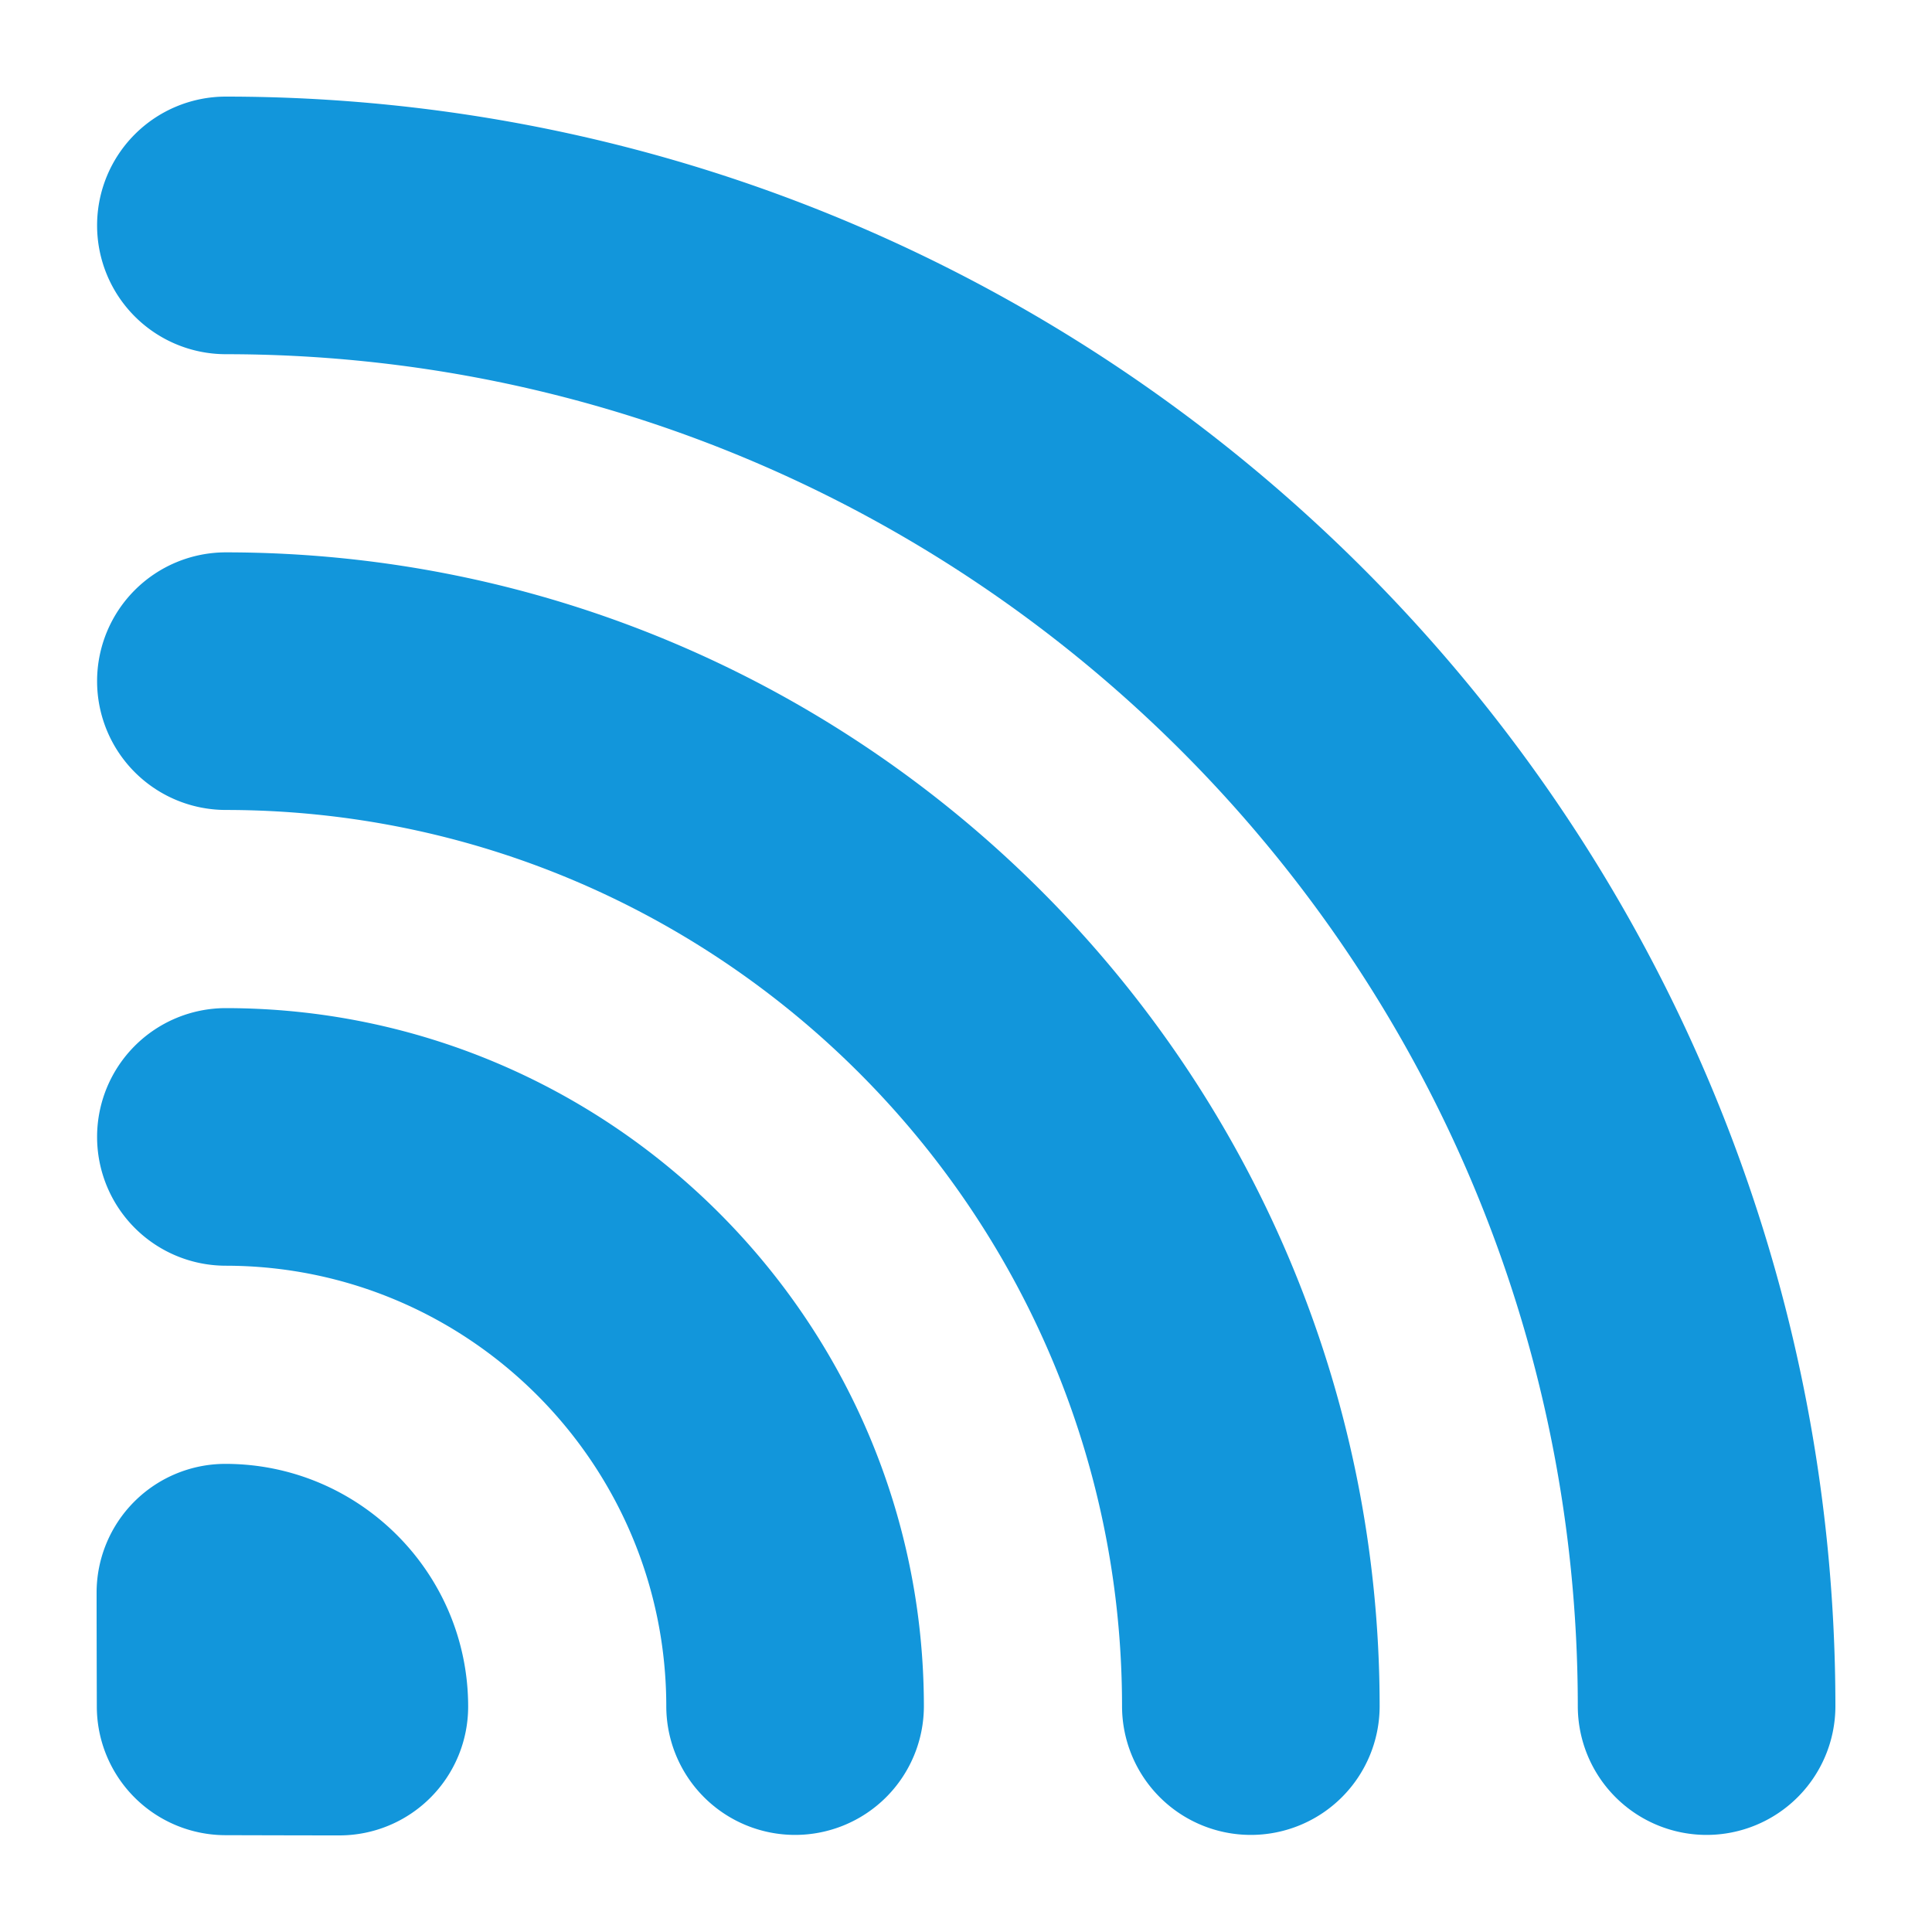
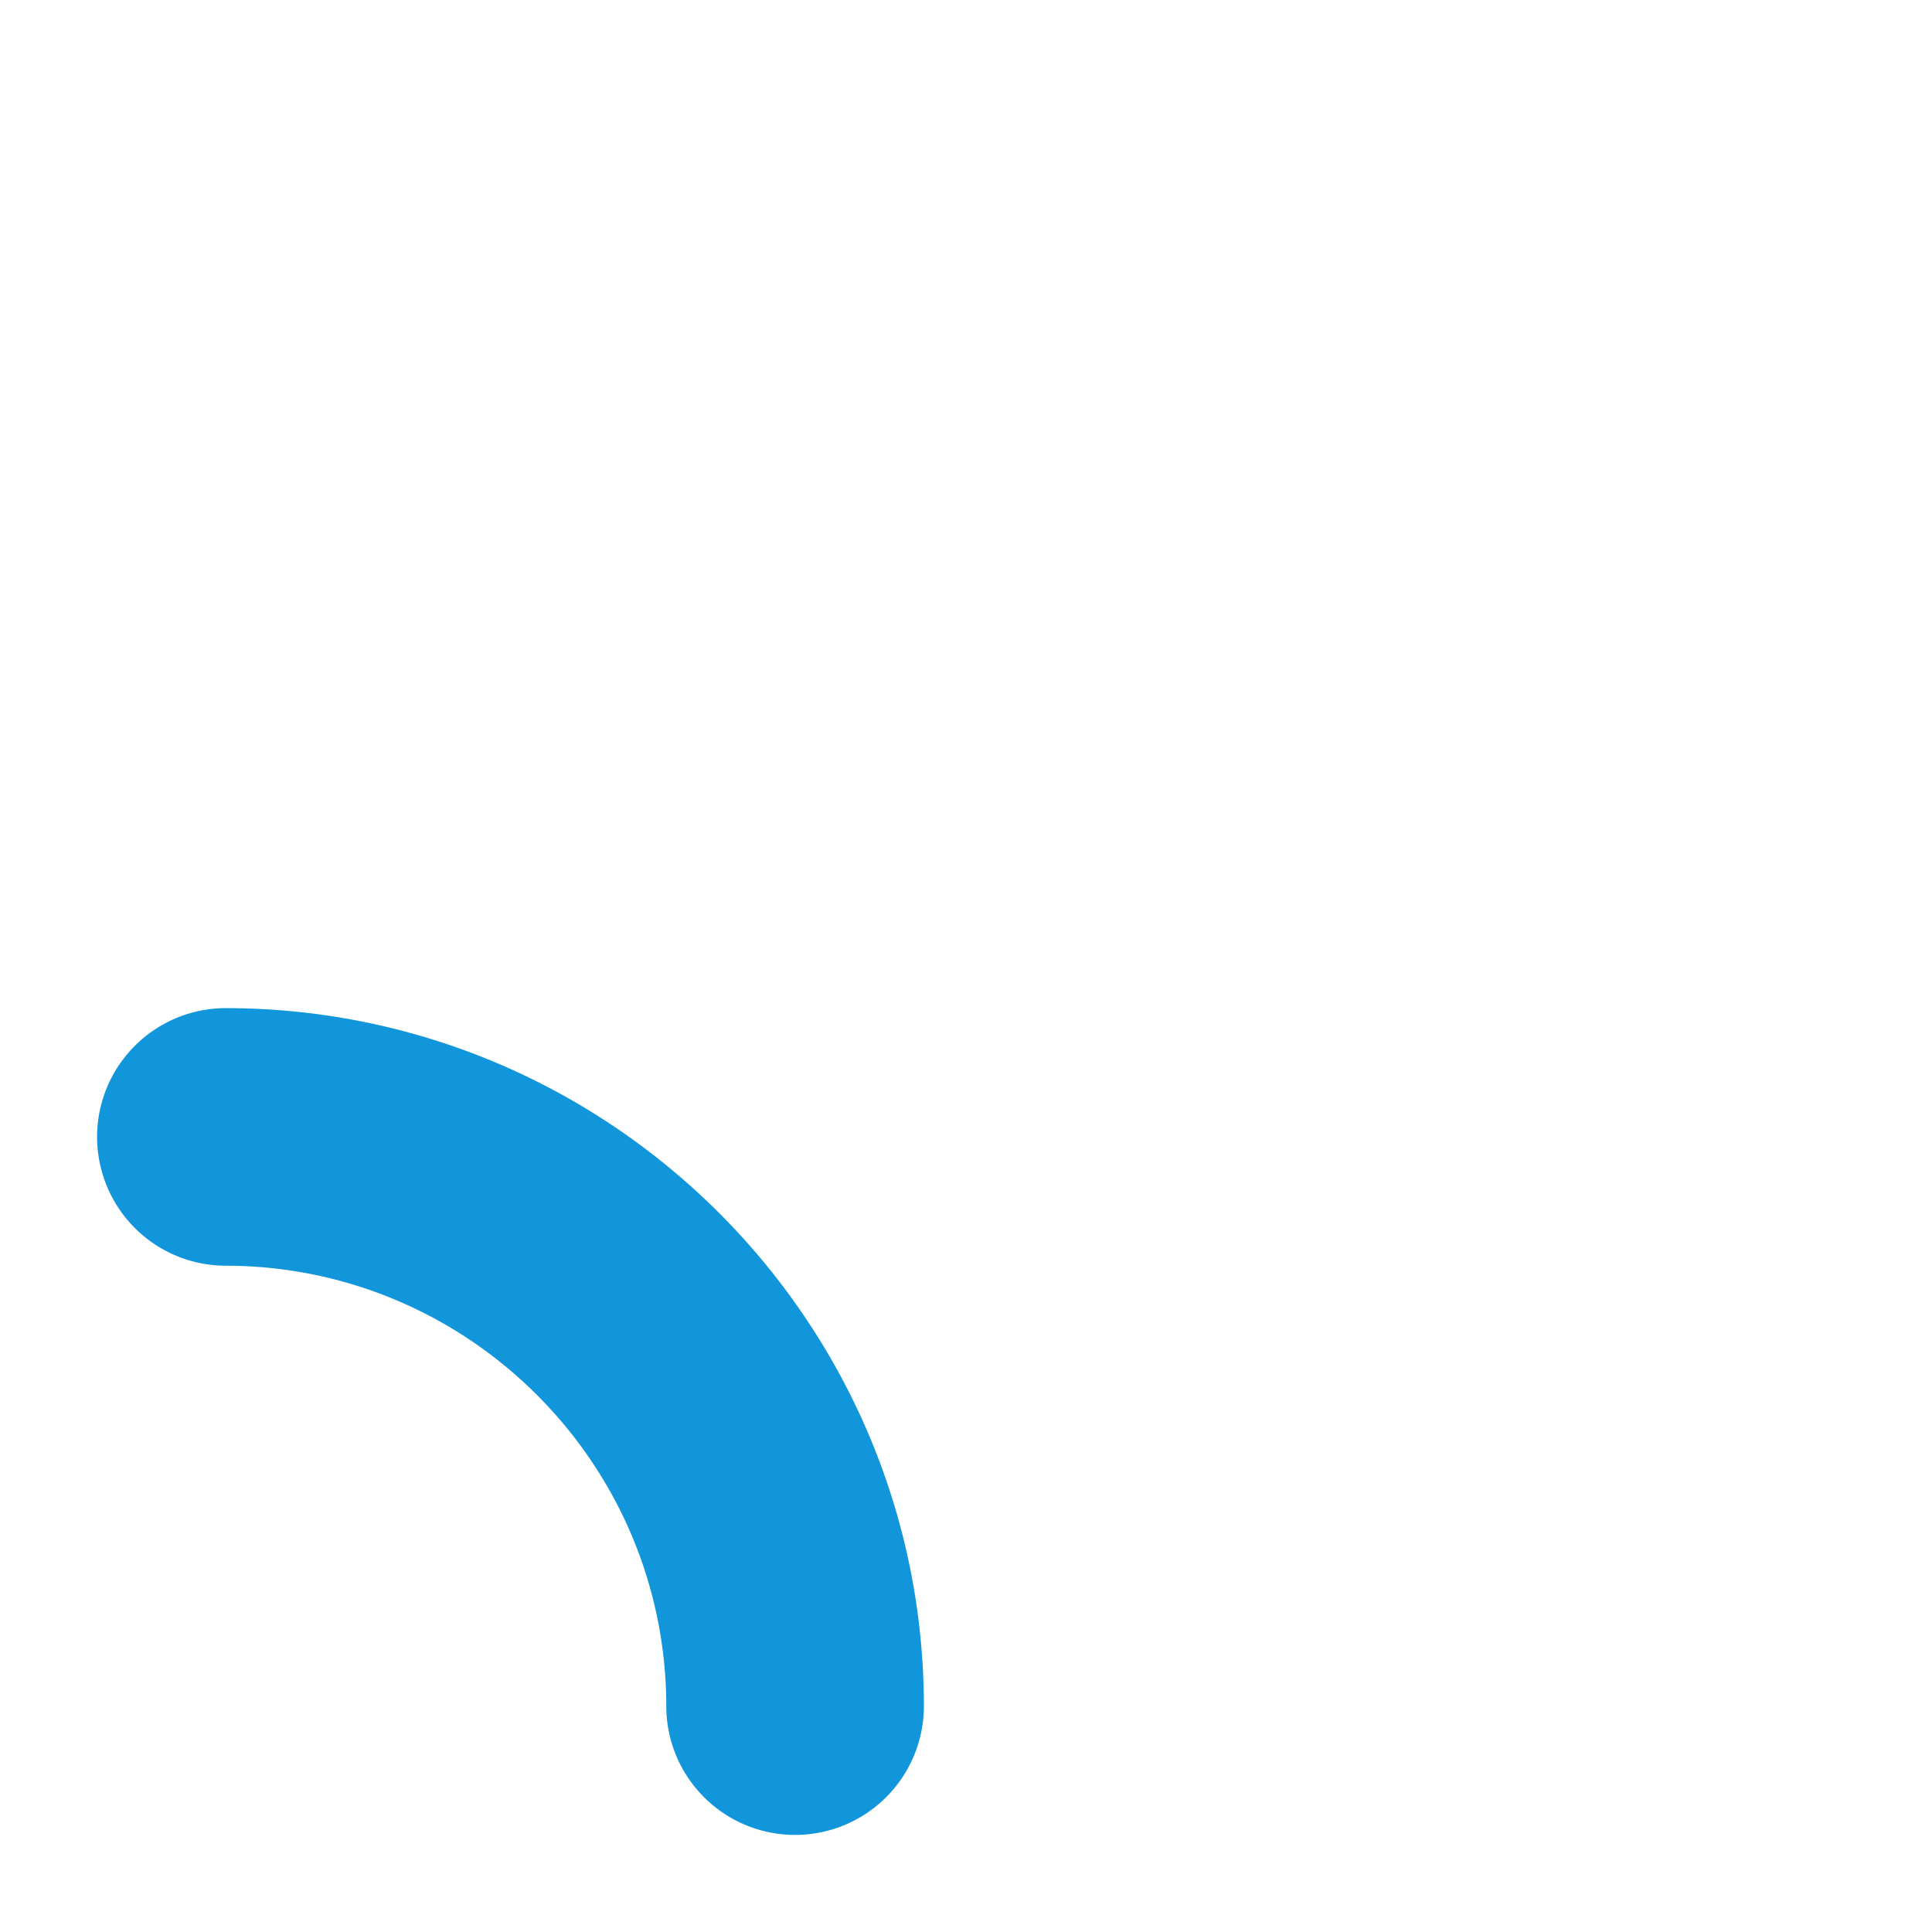
<svg xmlns="http://www.w3.org/2000/svg" class="icon" viewBox="0 0 1024 1024" version="1.1" width="200" height="200">
  <path d="M119.467 534.323a68.267 68.267 0 0 0 0 136.533c128.853 0 233.677 104.841 233.677 233.677a68.267 68.267 0 0 0 136.533 0c0-204.134-166.076-370.21-370.21-370.21z" fill="#1296db" />
-   <path d="M119.467 775.885a68.267 68.267 0 0 0-68.267 68.267c0 14.097 0.051 37.495 0.119 60.484a68.25 68.25 0 0 0 68.062 68.045c22.989 0.068 46.387 0.119 60.484 0.119a68.267 68.267 0 0 0 68.267-68.267c0-70.929-57.719-128.649-128.666-128.649zM119.467 292.762a68.267 68.267 0 0 0 0 136.533c262.042 0 475.238 213.18 475.238 475.238a68.267 68.267 0 0 0 136.533 0c0-337.34-274.432-611.772-611.772-611.772z" fill="#1296db" />
-   <path d="M119.467 51.2a68.267 68.267 0 0 0 0 136.533c395.247 0 716.8 321.553 716.8 716.8a68.267 68.267 0 0 0 136.533 0C972.8 434.005 589.995 51.2 119.467 51.2z" fill="#1296db" />
</svg>